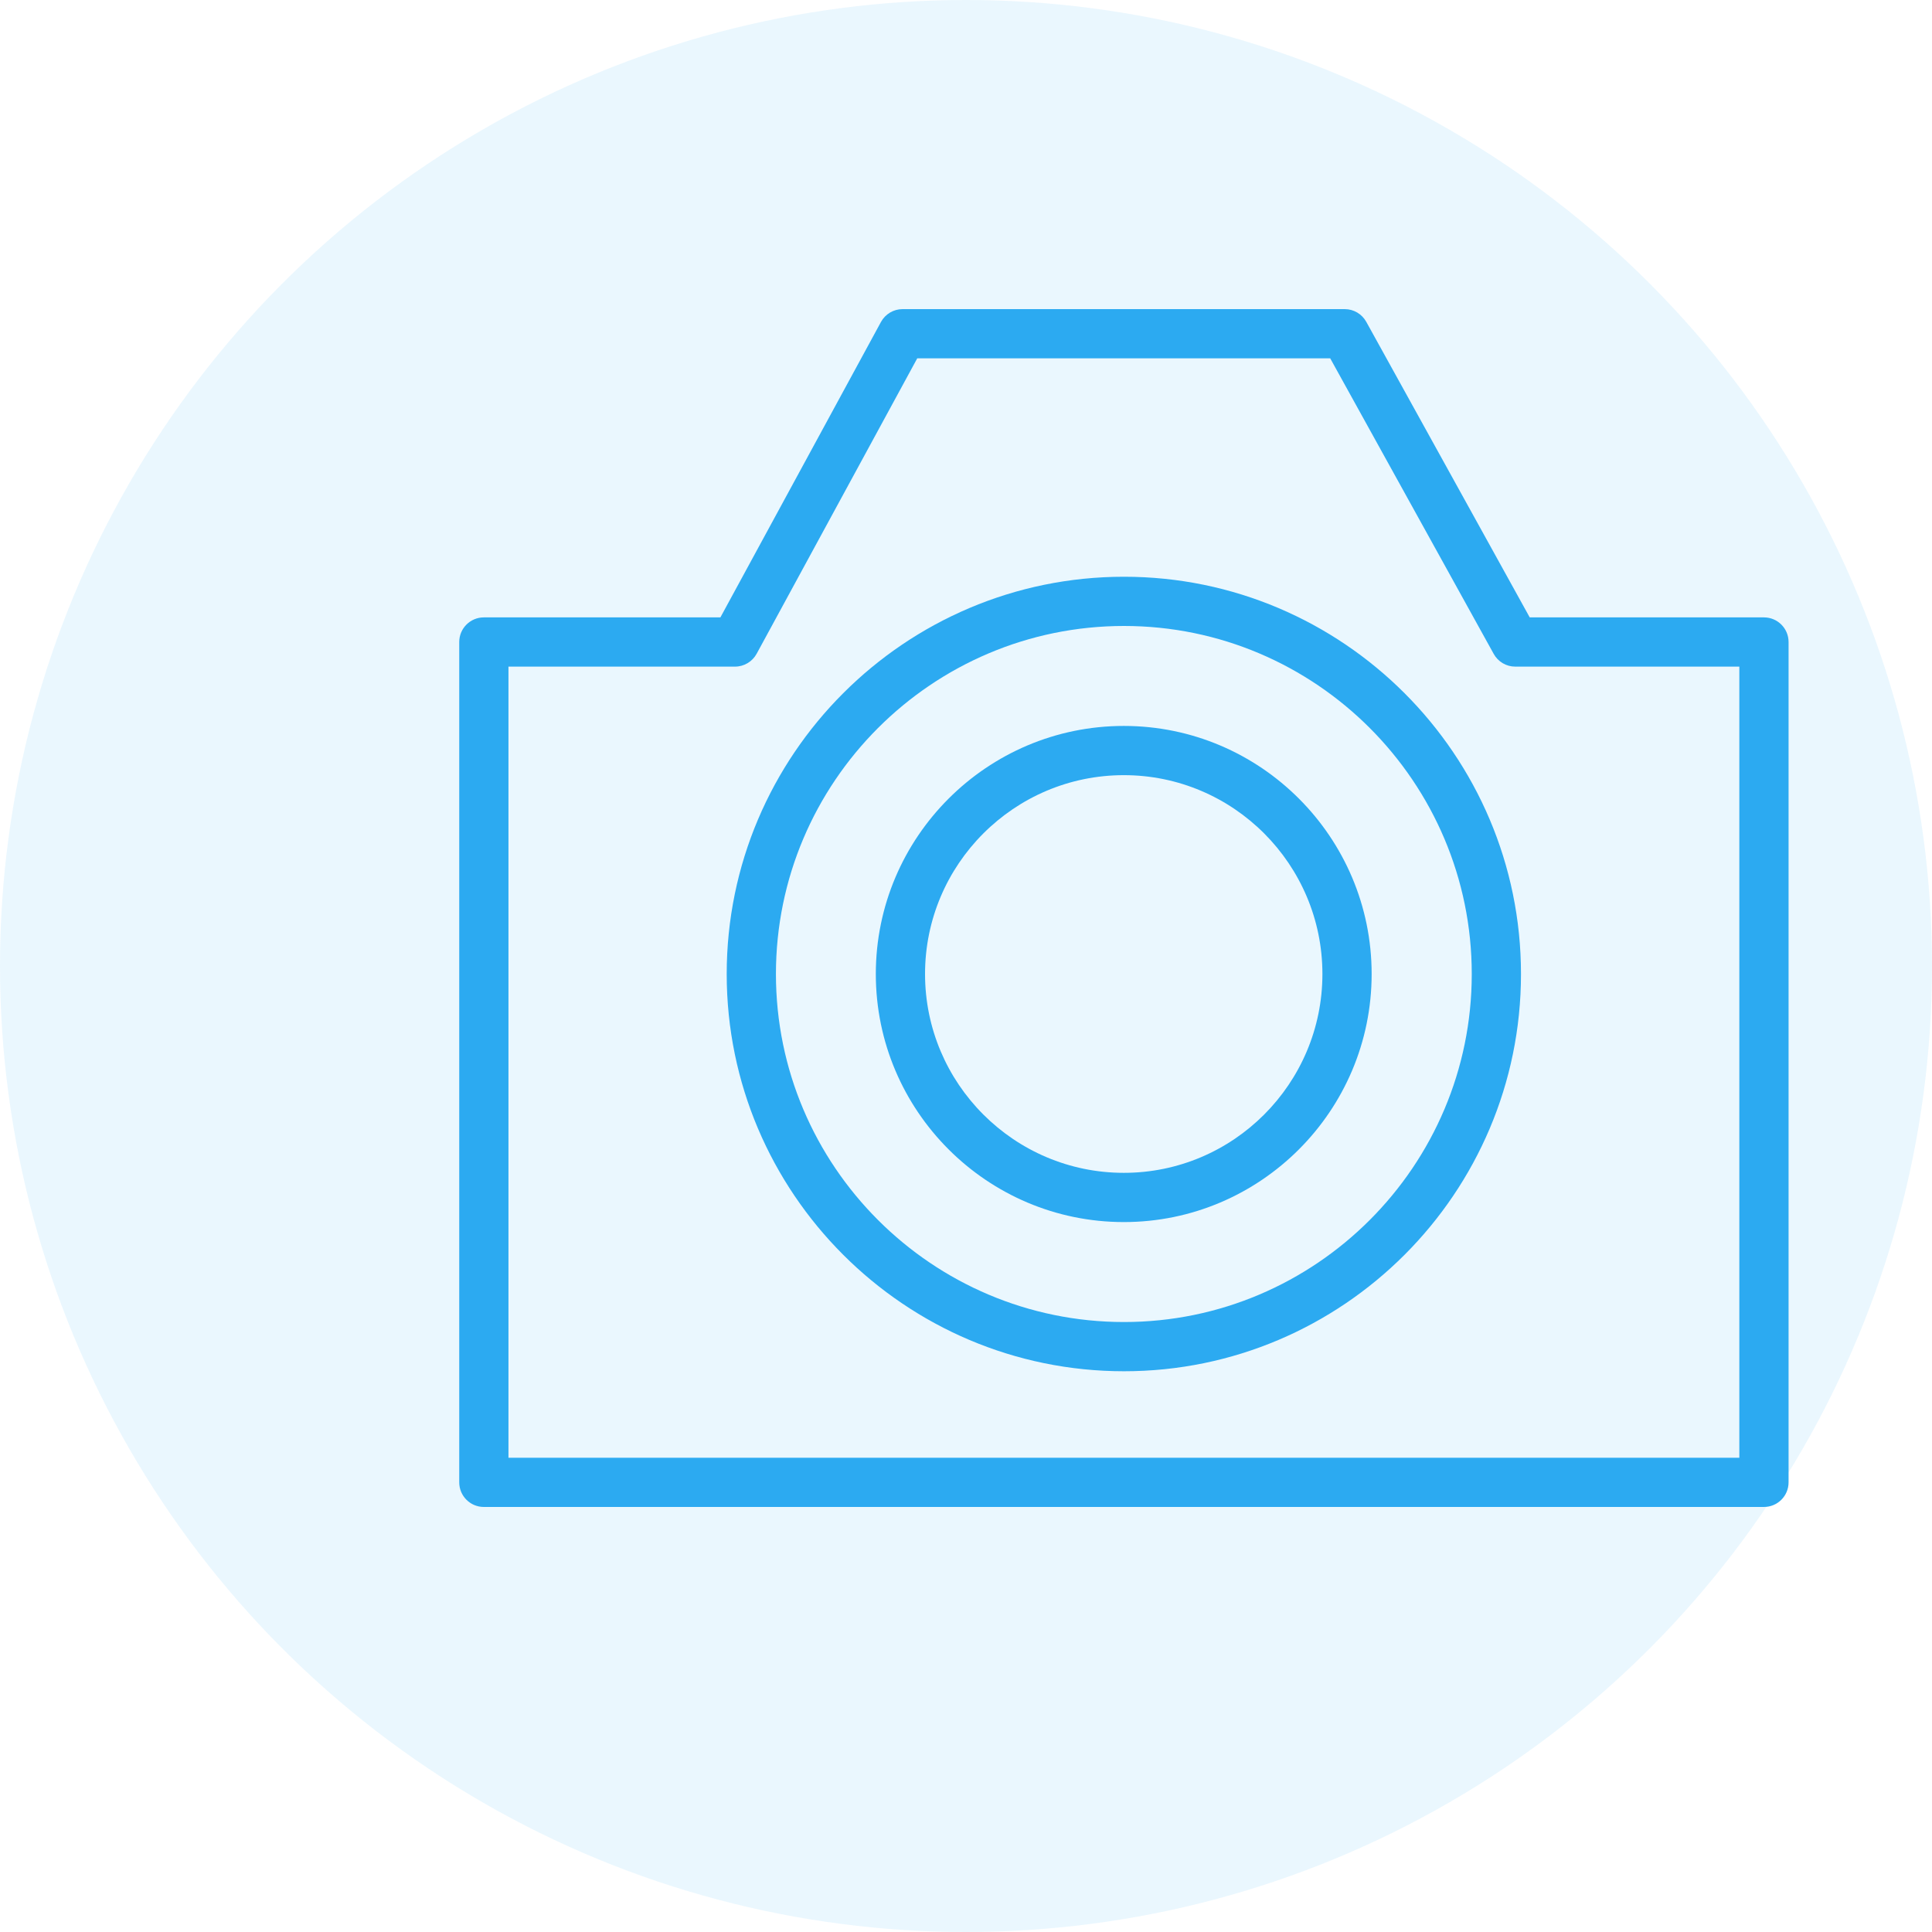
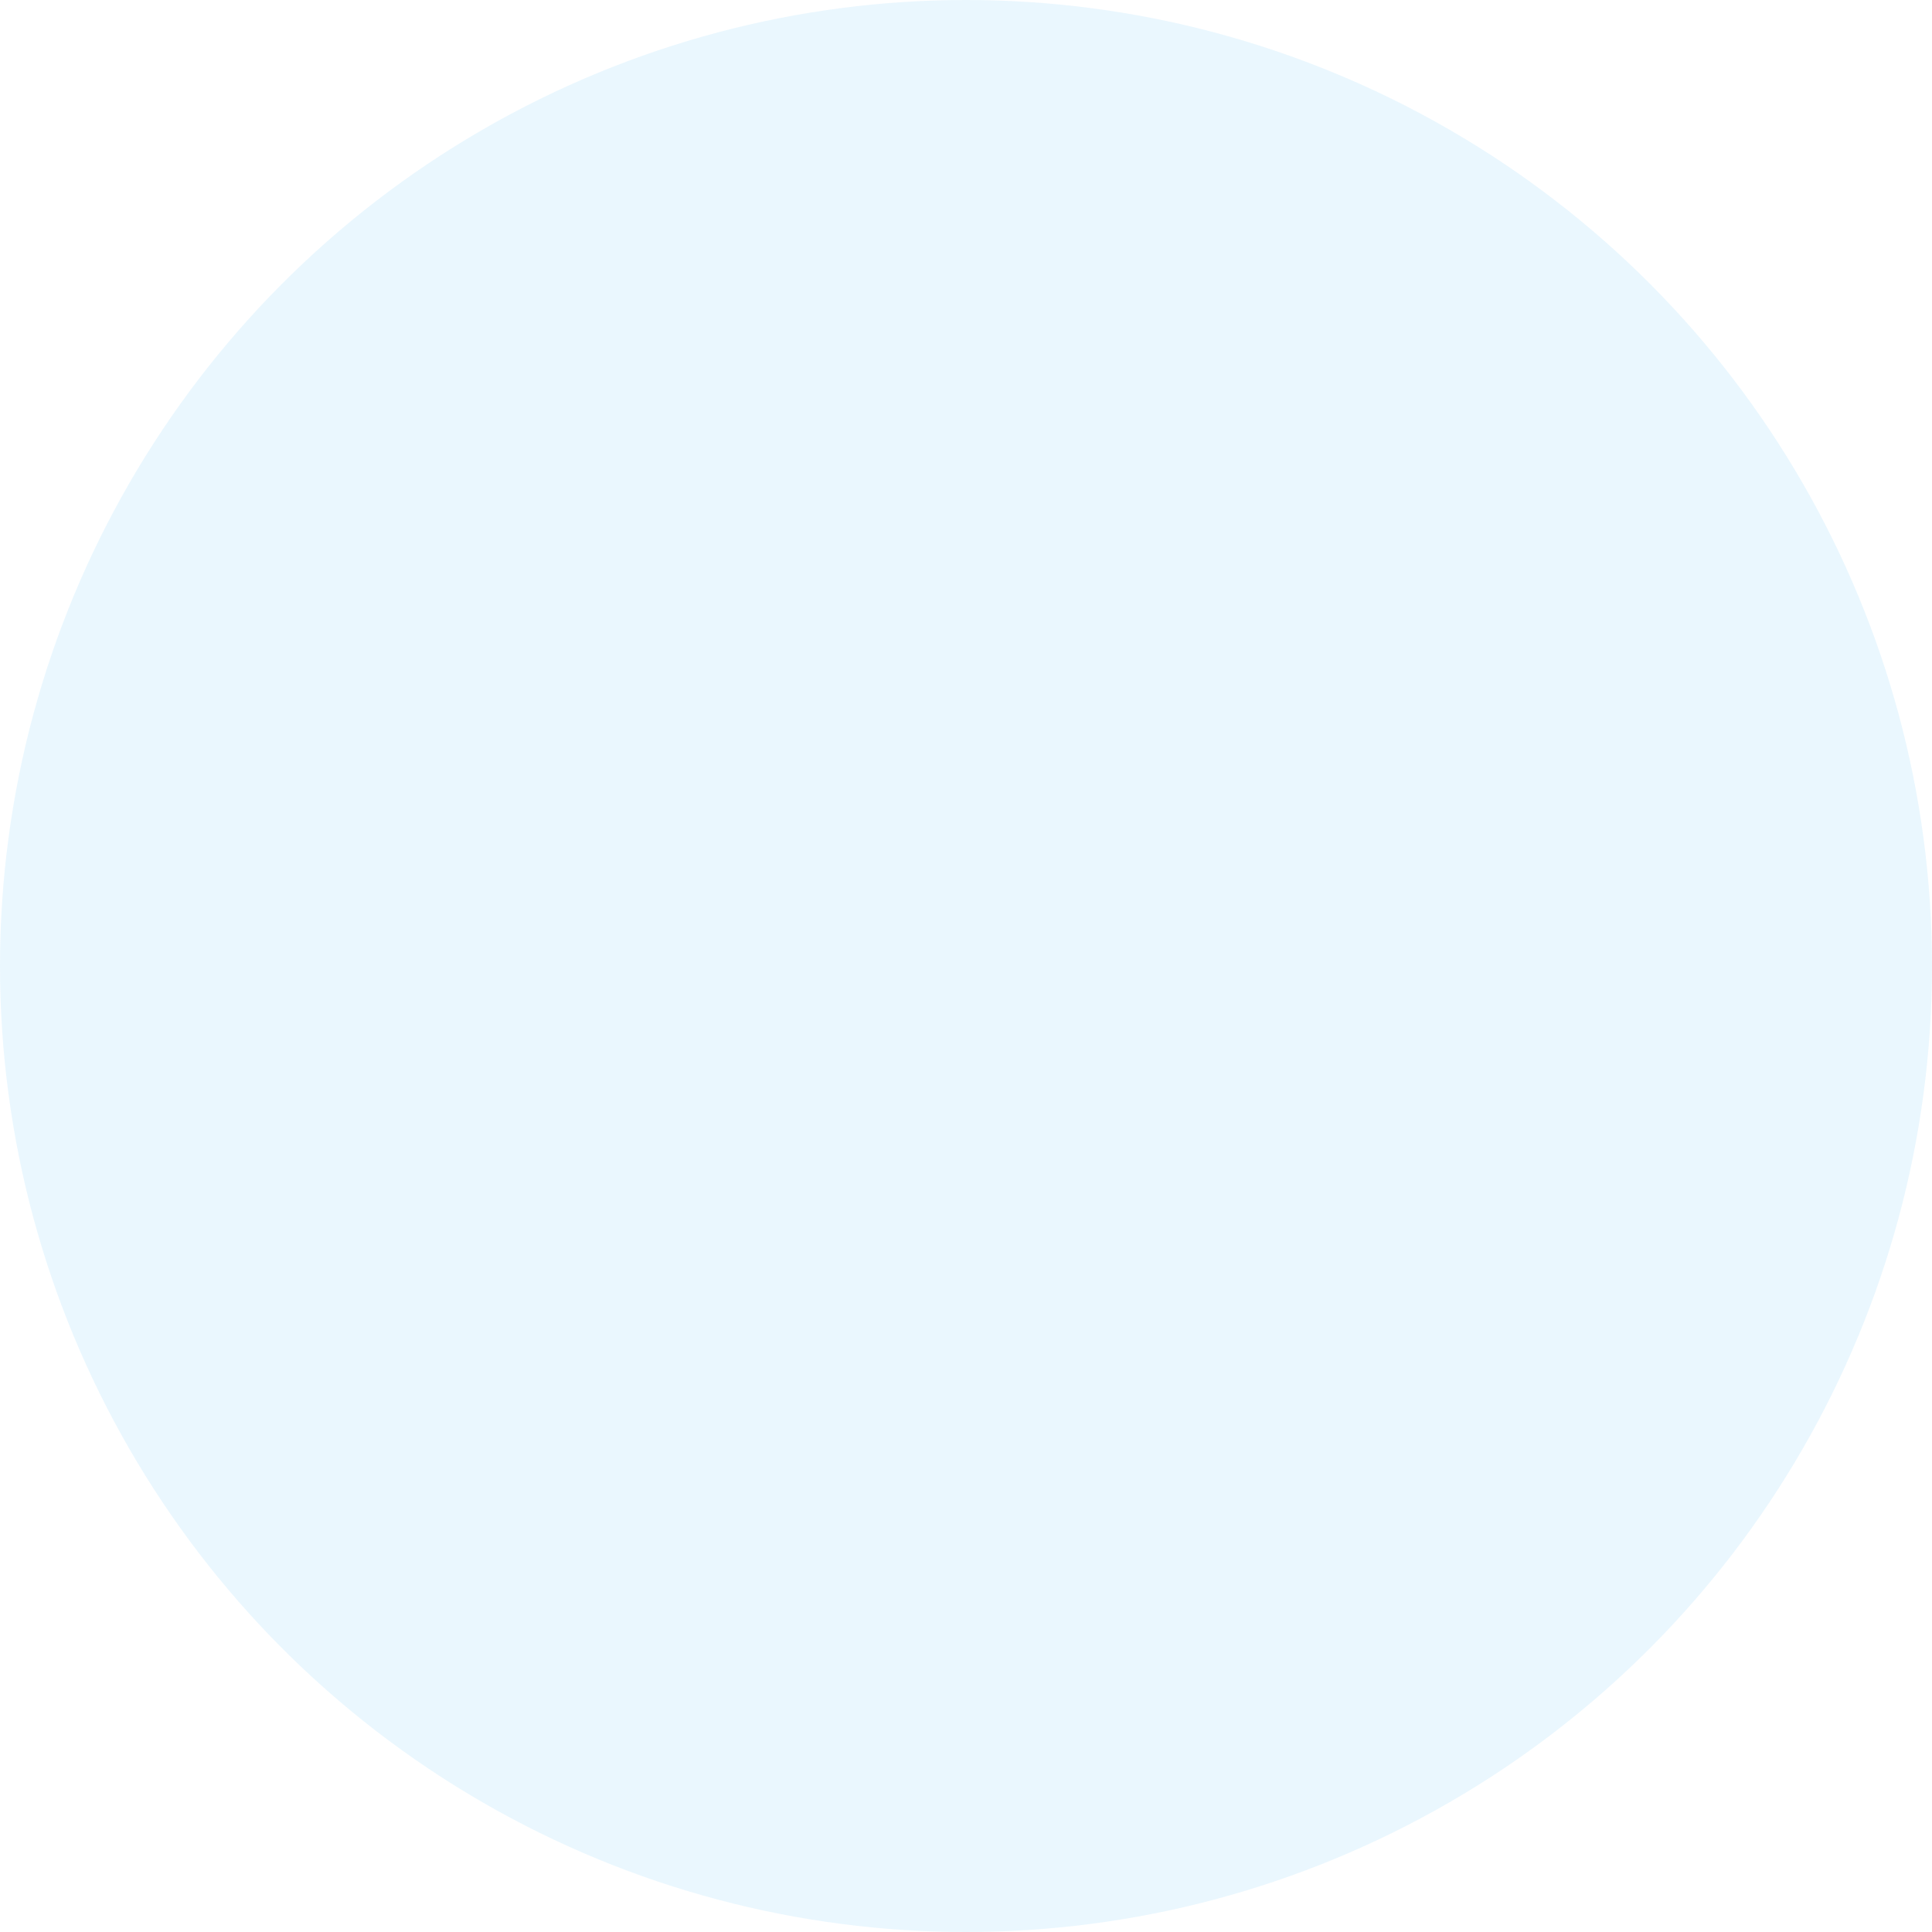
<svg xmlns="http://www.w3.org/2000/svg" width="50" height="50" viewBox="0 0 50 50" fill="none">
  <circle opacity="0.1" cx="25" cy="25" r="25" fill="#2CAAF1" />
-   <path d="M45.651 15.978H39.589L35.359 8.329C35.247 8.126 35.033 8 34.802 8H23.359C23.125 8 22.911 8.128 22.799 8.333L18.644 15.978H12.522C12.17 15.978 11.885 16.263 11.885 16.615V38.363C11.885 38.715 12.17 39 12.522 39H45.651C46.003 39 46.288 38.715 46.288 38.363V16.615C46.288 16.263 46.003 15.978 45.651 15.978ZM45.014 37.726H13.159V17.252H19.022C19.256 17.252 19.47 17.124 19.582 16.919L23.738 9.274H34.426L38.657 16.923C38.769 17.126 38.982 17.252 39.214 17.252H45.014V37.726H45.014Z" fill="#2CAAF1" />
-   <path d="M29.089 14.926C23.419 14.926 18.807 19.538 18.807 25.208C18.807 30.876 23.419 35.488 29.089 35.488C34.754 35.488 39.363 30.876 39.363 25.208C39.363 19.538 34.754 14.926 29.089 14.926ZM29.089 34.214C24.122 34.214 20.081 30.174 20.081 25.208C20.081 20.241 24.122 16.2 29.089 16.2C34.052 16.2 38.089 20.241 38.089 25.208C38.089 30.174 34.051 34.214 29.089 34.214Z" fill="#2CAAF1" />
-   <path d="M29.085 18.787C25.546 18.787 22.666 21.667 22.666 25.207C22.666 28.747 25.546 31.627 29.085 31.627C32.621 31.627 35.498 28.747 35.498 25.207C35.498 21.667 32.621 18.787 29.085 18.787ZM29.085 30.353C26.248 30.353 23.94 28.044 23.94 25.207C23.94 22.369 26.248 20.061 29.085 20.061C31.919 20.061 34.224 22.369 34.224 25.207C34.224 28.044 31.919 30.353 29.085 30.353Z" fill="#2CAAF1" />
</svg>